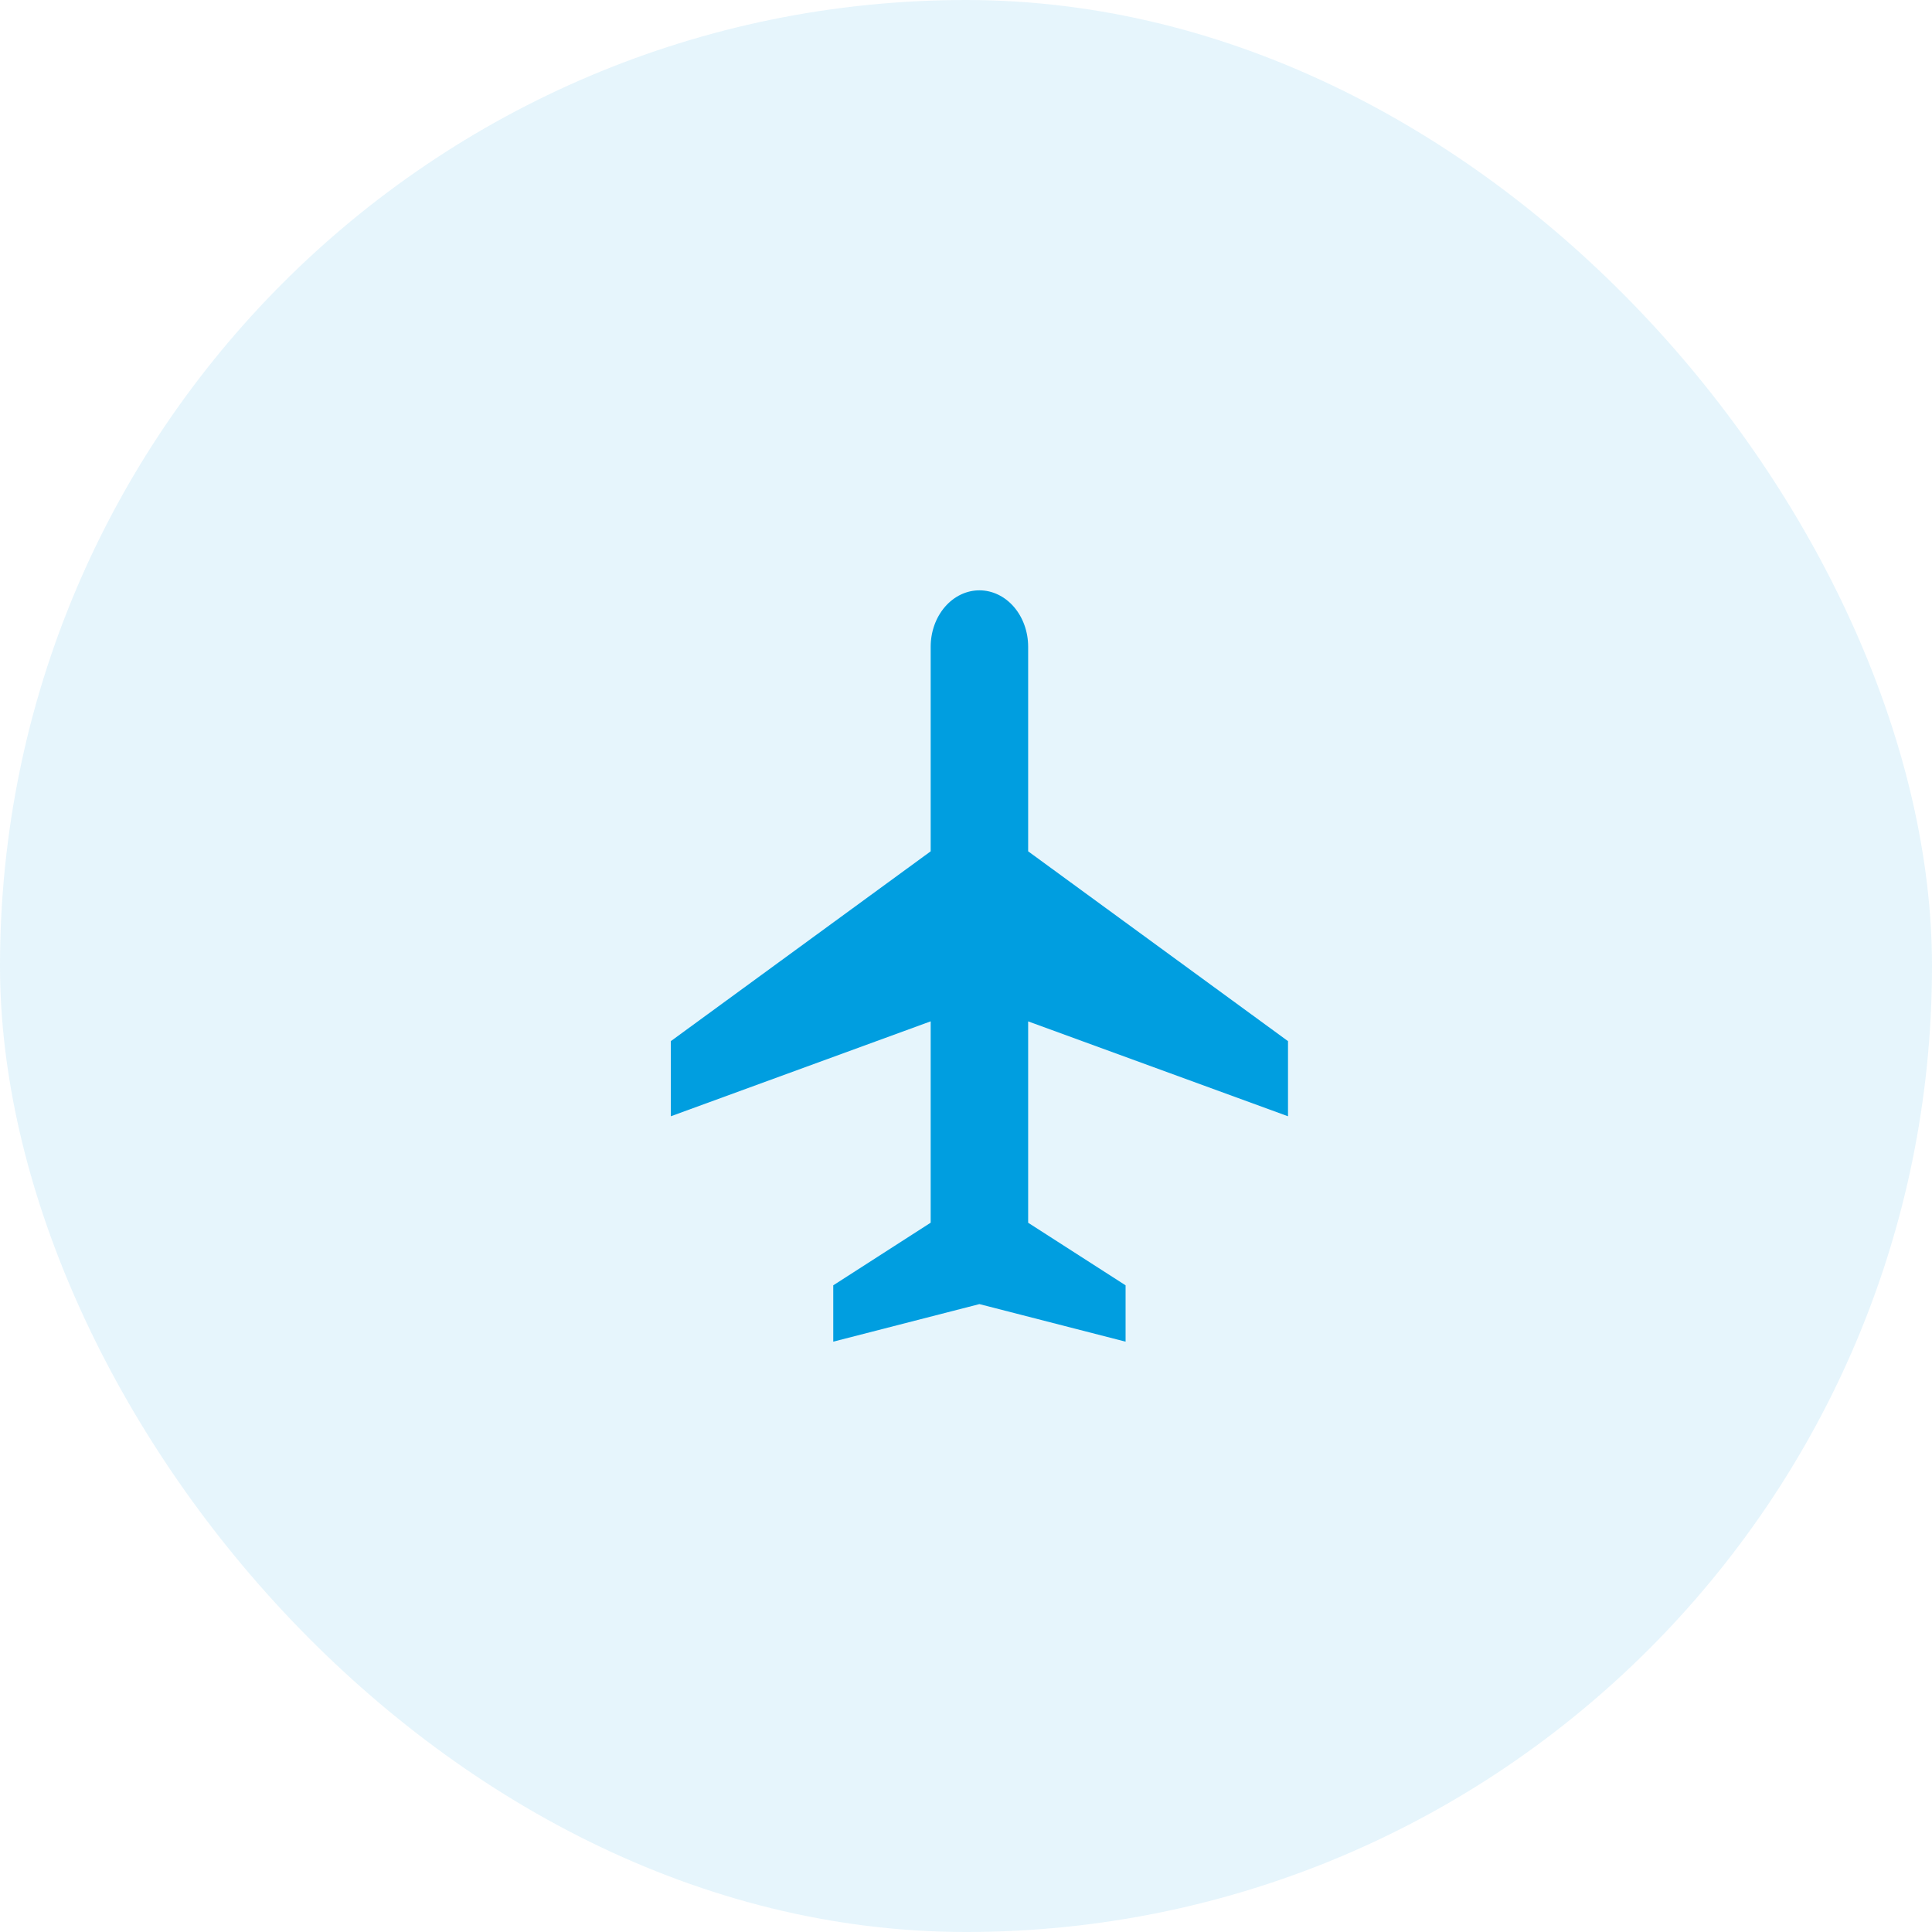
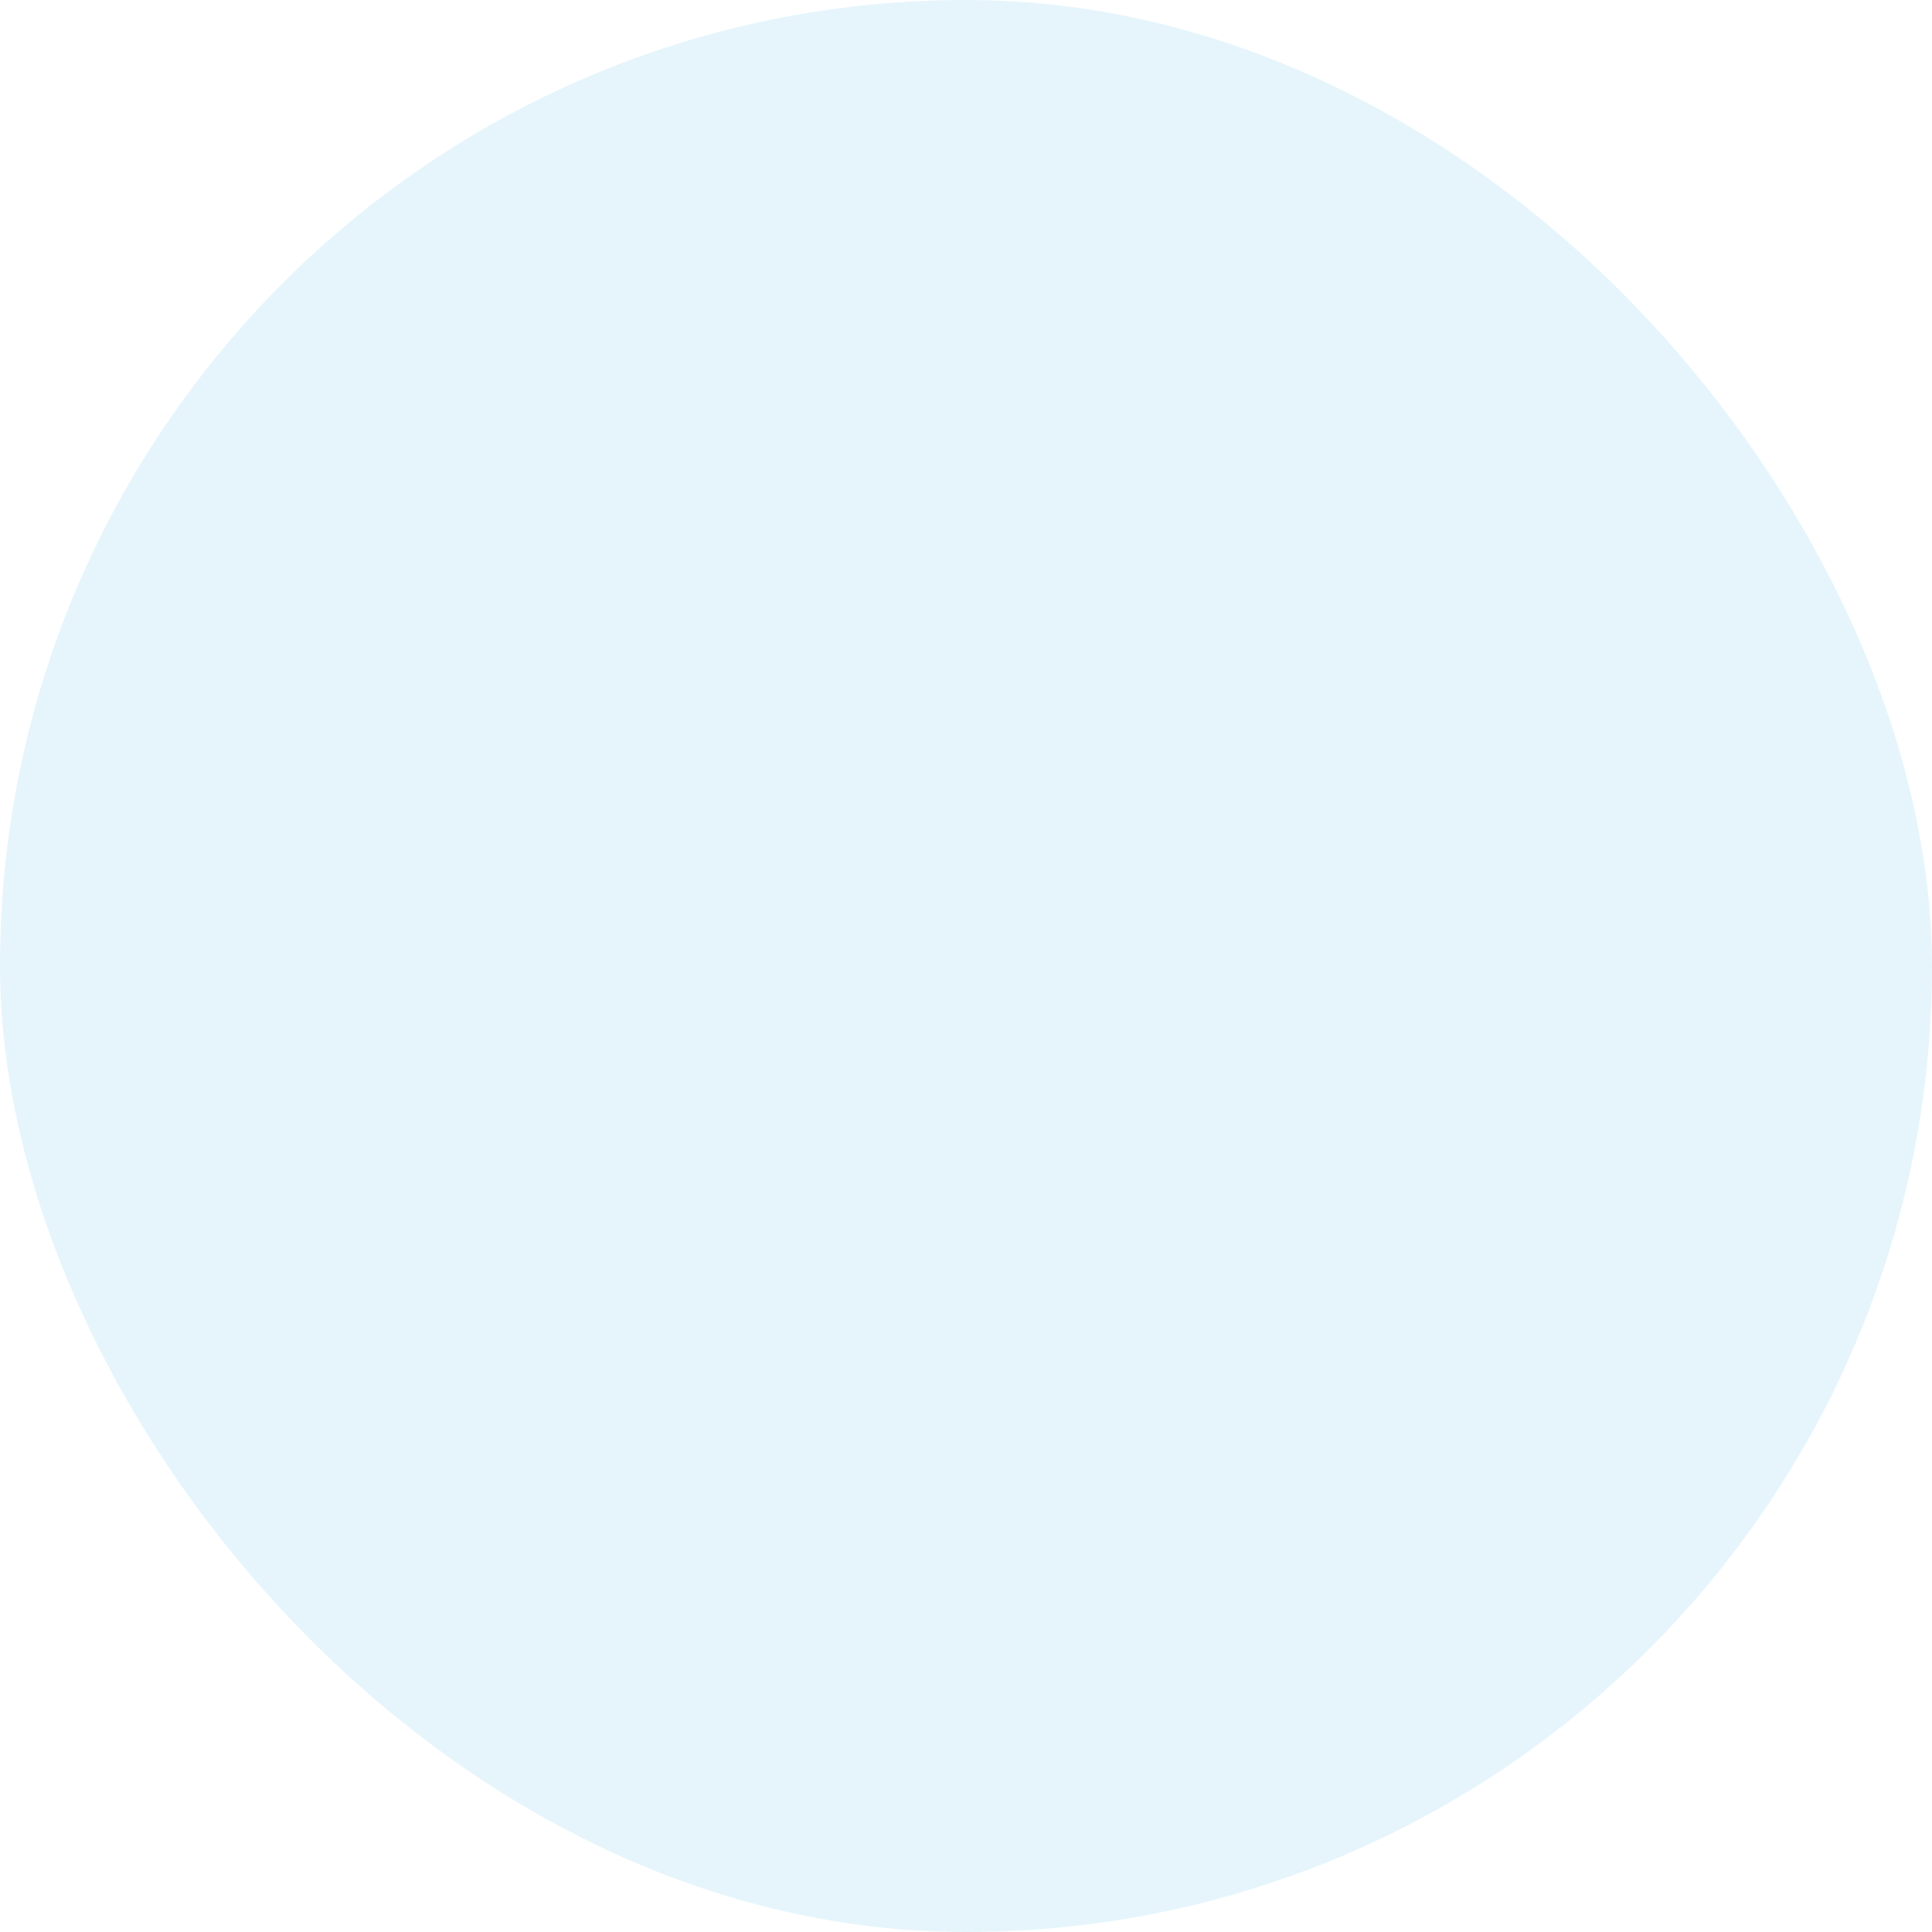
<svg xmlns="http://www.w3.org/2000/svg" width="72" height="72" viewBox="0 0 72 72" fill="none">
  <rect opacity="0.1" width="72" height="72" rx="36" fill="#009EE0" />
-   <path d="M38.316 31.726L48 38.8V41.6L38.316 38.064V45.568L41.947 47.9V50L36.5 48.6L31.053 50V47.9L34.684 45.566V38.062L25 41.6V38.8L34.684 31.726V24.1C34.684 23.543 34.876 23.009 35.216 22.615C35.557 22.221 36.018 22 36.5 22C36.982 22 37.443 22.221 37.784 22.615C38.124 23.009 38.316 23.543 38.316 24.1V31.726Z" fill="#009EE0" />
</svg>